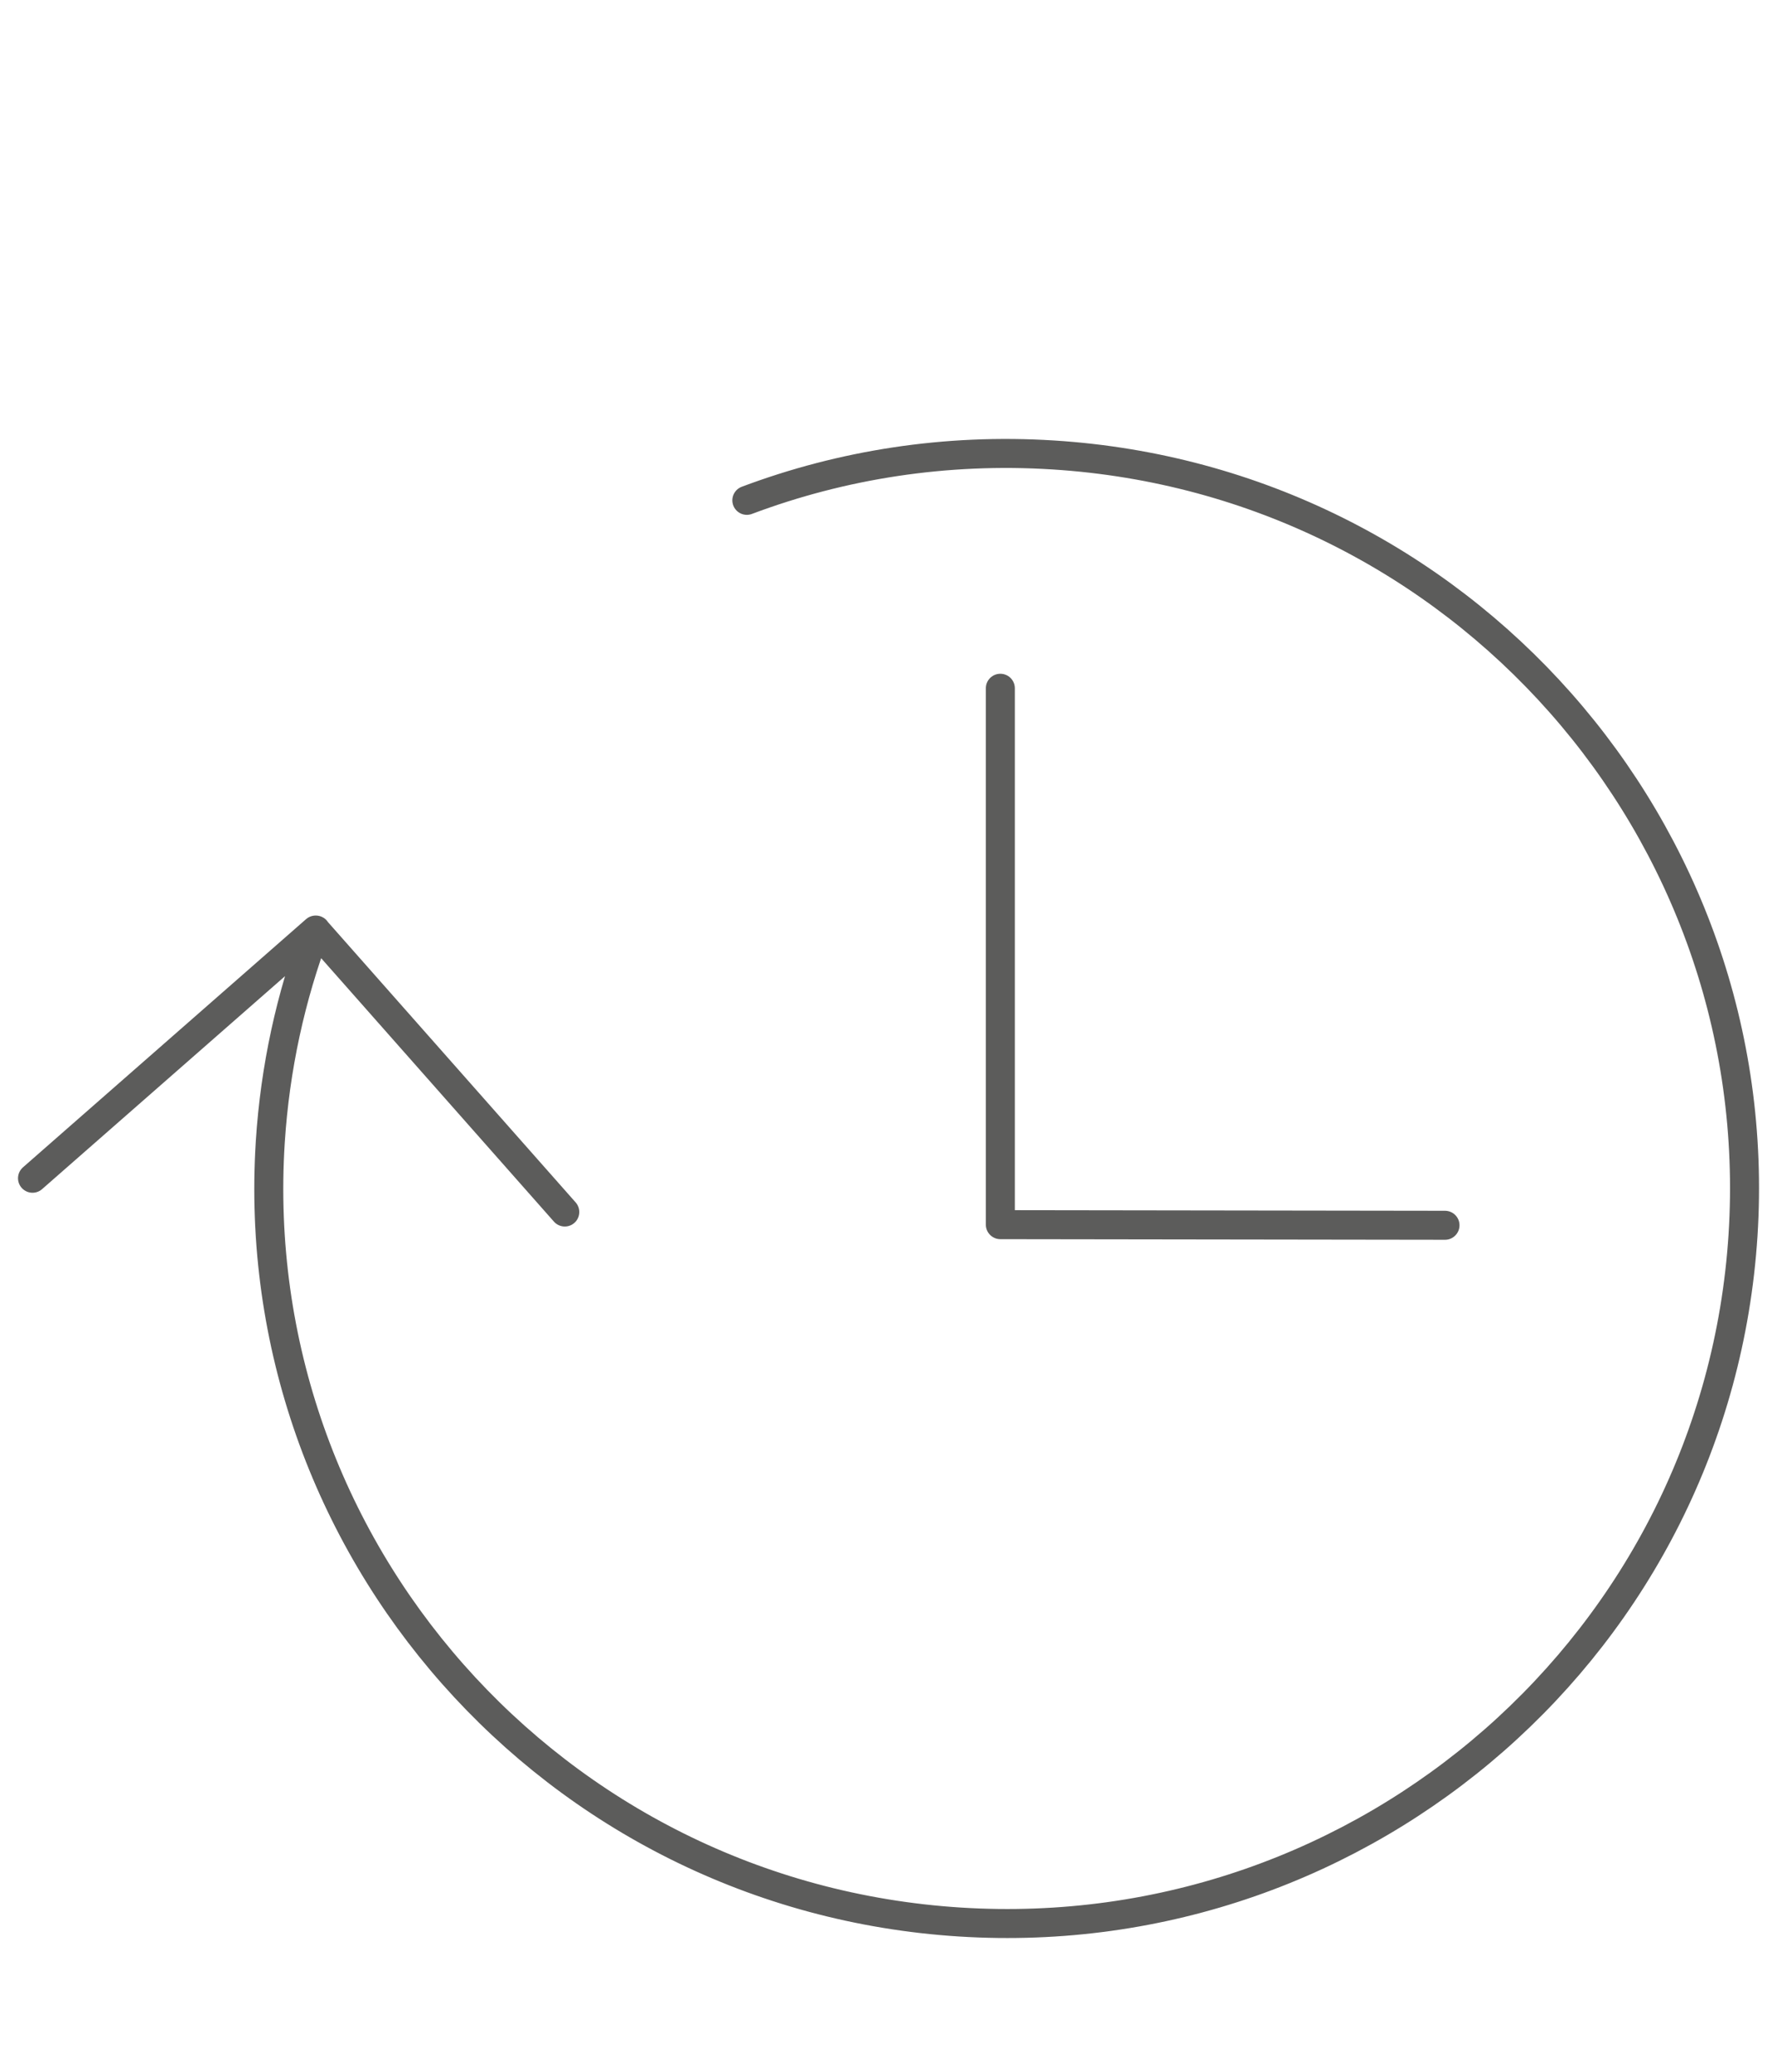
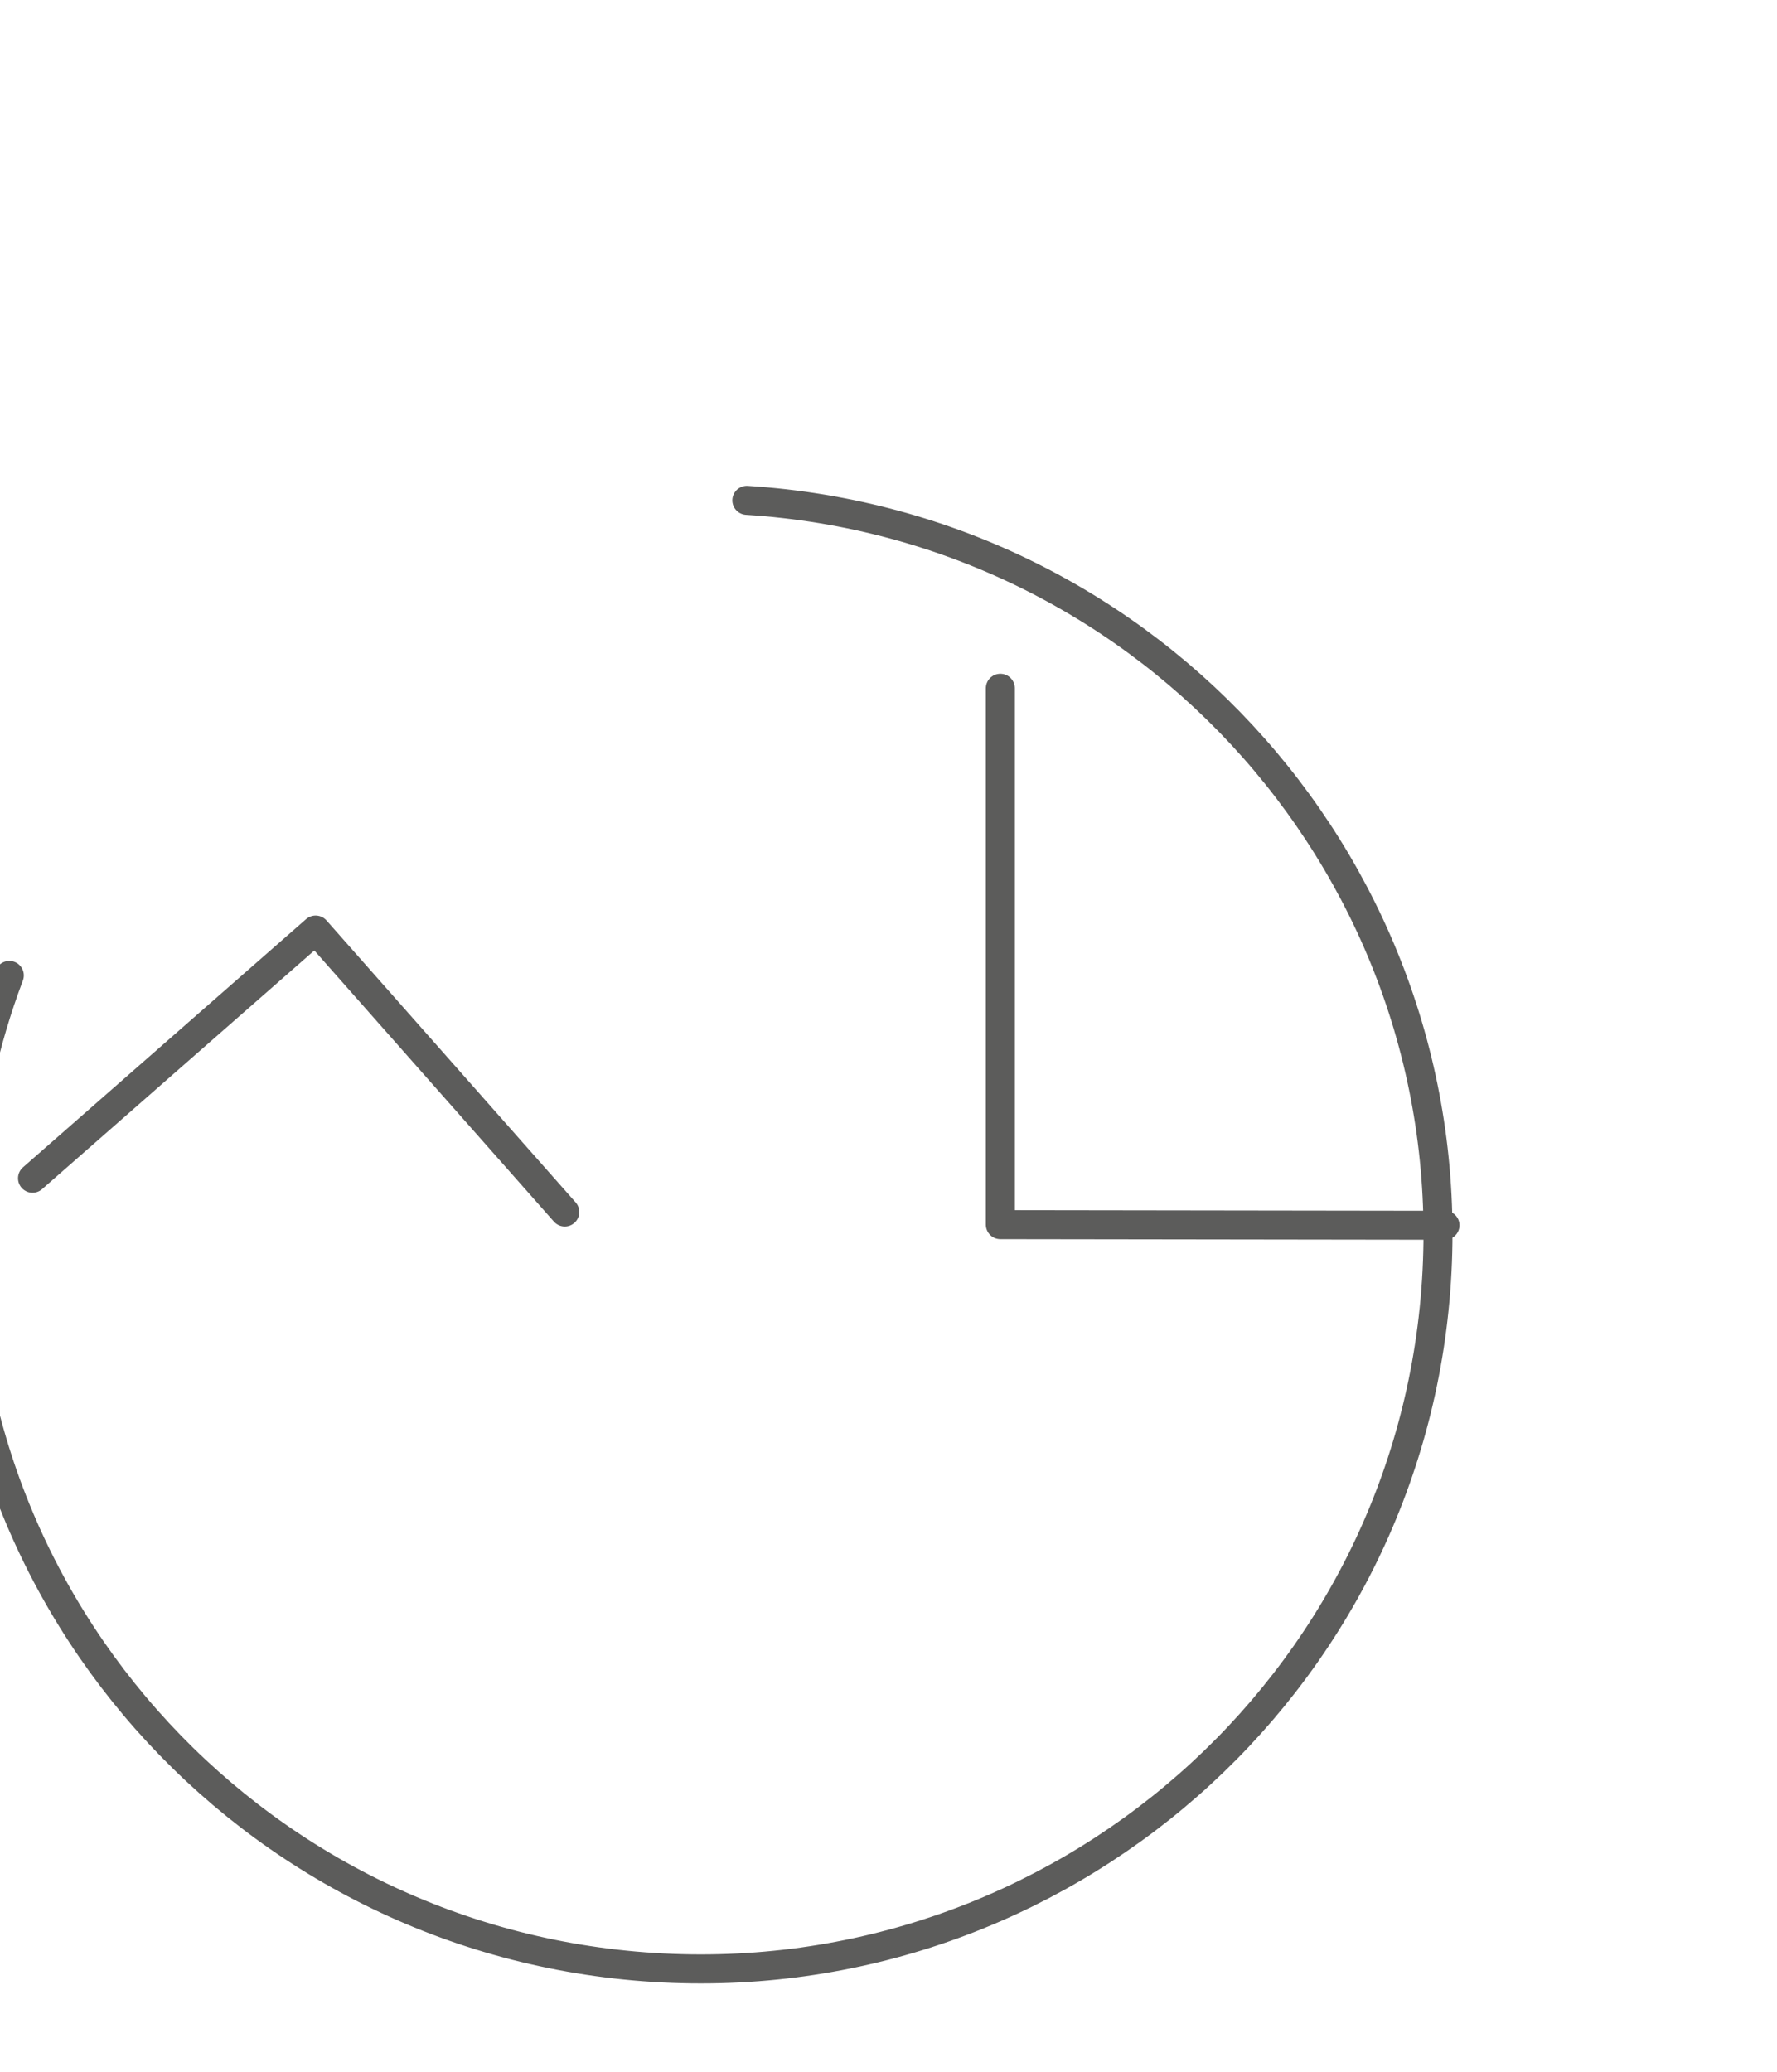
<svg xmlns="http://www.w3.org/2000/svg" version="1.1" id="Livello_2" x="0px" y="0px" viewBox="0 0 858 1000" style="enable-background:new 0 0 858 1000;" xml:space="preserve">
  <style type="text/css">
	.st0{fill:none;stroke:#5C5C5B;stroke-width:14;stroke-linecap:round;stroke-linejoin:round;}
</style>
  <g>
-     <path class="st0" d="M15.7,568.7l136.7-119.8L272.7,585 M360.6,241.5c45.8-17.2,95.9-25.2,148-21.9c196.4,12.4,345.4,181,333,376.5   c-12.5,195.6-181.7,344-378.1,331.6c-196.4-12.4-345.4-181-333-376.5c2.3-35.9,9.9-70.3,22-102.3 M483,332.2v258.9l214.7,0.3" />
+     <path class="st0" d="M15.7,568.7l136.7-119.8L272.7,585 M360.6,241.5c196.4,12.4,345.4,181,333,376.5   c-12.5,195.6-181.7,344-378.1,331.6c-196.4-12.4-345.4-181-333-376.5c2.3-35.9,9.9-70.3,22-102.3 M483,332.2v258.9l214.7,0.3" />
  </g>
</svg>